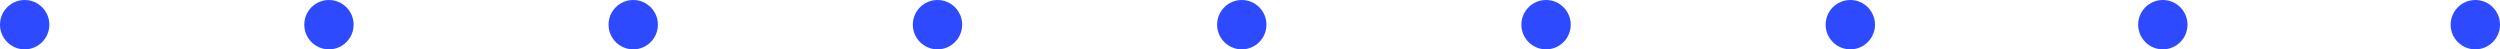
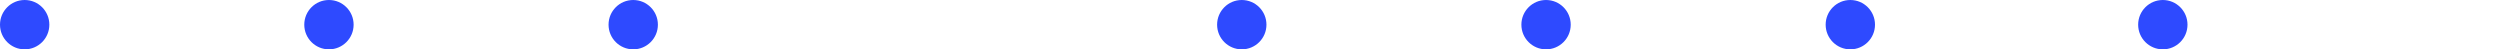
<svg xmlns="http://www.w3.org/2000/svg" width="304" height="6" viewBox="0 0 304 6" fill="none">
  <circle cx="3" cy="3" r="3" fill="#2E4AFF" />
  <circle cx="40" cy="3" r="3" fill="#2E4AFF" />
  <circle cx="77" cy="3" r="3" fill="#2E4AFF" />
-   <circle cx="114" cy="3" r="3" fill="#2E4AFF" />
  <circle cx="151" cy="3" r="3" fill="#2E4AFF" />
  <circle cx="188" cy="3" r="3" fill="#2E4AFF" />
  <circle cx="225" cy="3" r="3" fill="#2E4AFF" />
  <circle cx="263" cy="3" r="3" fill="#2E4AFF" />
-   <circle cx="301" cy="3" r="3" fill="#2E4AFF" />
</svg>